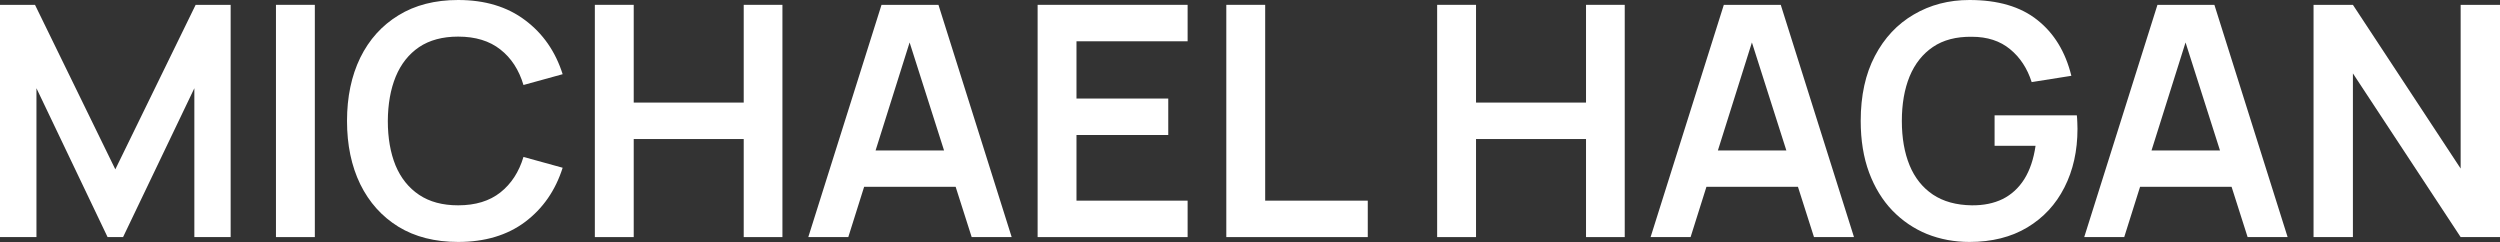
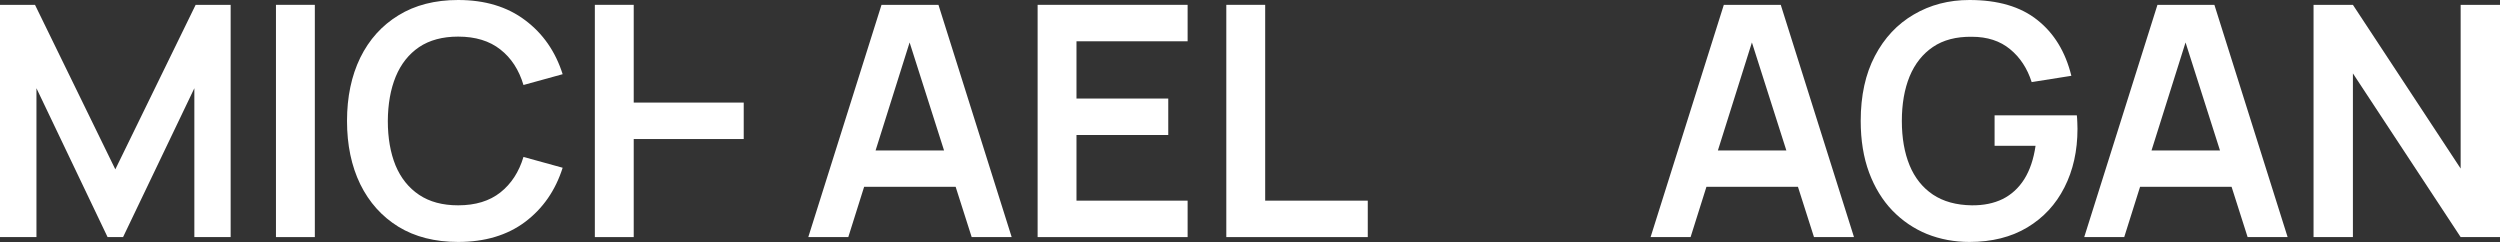
<svg xmlns="http://www.w3.org/2000/svg" fill="none" height="100%" overflow="visible" preserveAspectRatio="none" style="display: block;" viewBox="0 0 320 31" width="100%">
  <rect x="0" y="0" width="320" height="31" fill="#333333" stroke="none" />
  <g id="Michael Hagan">
    <g id="MICHAEL HAGAN">
      <path d="M296.134 30.348V0.619H301.172L314.963 21.574V0.619H320V30.348H314.963L301.172 9.394V30.348H296.134Z" fill="white" id="Vector" />
      <path d="M266.781 30.348L276.154 0.619H283.442L292.815 30.348H287.695L279.189 3.675H280.304L271.901 30.348H266.781ZM272.004 23.907V19.262H287.612V23.907H272.004Z" fill="white" id="Vector_2" />
      <path d="M252.086 30.968C250.159 30.968 248.349 30.631 246.656 29.956C244.977 29.268 243.498 28.263 242.218 26.942C240.951 25.621 239.96 24.003 239.245 22.09C238.529 20.163 238.171 17.961 238.171 15.484C238.171 12.236 238.777 9.462 239.988 7.164C241.199 4.852 242.858 3.083 244.963 1.858C247.069 0.619 249.443 0 252.086 0C255.747 0 258.644 0.853 260.778 2.56C262.925 4.253 264.377 6.634 265.134 9.703L260.055 10.508C259.491 8.747 258.569 7.343 257.289 6.297C256.009 5.237 254.378 4.707 252.396 4.707C250.4 4.68 248.741 5.113 247.42 6.008C246.099 6.902 245.101 8.162 244.427 9.786C243.766 11.41 243.436 13.309 243.436 15.484C243.436 17.659 243.766 19.551 244.427 21.161C245.087 22.758 246.078 24.003 247.4 24.898C248.735 25.793 250.4 26.254 252.396 26.281C253.896 26.295 255.21 26.027 256.339 25.476C257.468 24.912 258.39 24.065 259.105 22.937C259.821 21.794 260.303 20.37 260.551 18.663H255.307V14.761H265.836C265.863 14.982 265.884 15.305 265.898 15.732C265.911 16.158 265.918 16.413 265.918 16.495C265.918 19.303 265.361 21.801 264.246 23.99C263.145 26.164 261.562 27.871 259.498 29.11C257.433 30.348 254.963 30.968 252.086 30.968Z" fill="white" id="Vector_3" />
      <path d="M211.276 30.348L220.649 0.619H227.937L237.31 30.348H232.19L223.684 3.675H224.799L216.396 30.348H211.276ZM216.499 23.907V19.262H232.107V23.907H216.499Z" fill="white" id="Vector_4" />
-       <path d="M183.955 30.348V0.619H188.931V13.13H203.011V0.619H207.966V30.348H203.011V17.796H188.931V30.348H183.955Z" fill="white" id="Vector_5" />
      <path d="M156.968 30.348V0.619H161.943V25.683H175.074V30.348H156.968Z" fill="white" id="Vector_6" />
      <path d="M132.815 30.348V0.619H152.015V5.285H137.79V12.614H149.537V17.28H137.79V25.683H152.015V30.348H132.815Z" fill="white" id="Vector_7" />
      <path d="M103.461 30.348L112.834 0.619H120.122L129.495 30.348H124.375L115.869 3.675H116.984L108.581 30.348H103.461ZM108.684 23.907V19.262H124.292V23.907H108.684Z" fill="white" id="Vector_8" />
-       <path d="M76.14 30.348V0.619H81.116V13.13H95.196V0.619H100.151V30.348H95.196V17.796H81.116V30.348H76.14Z" fill="white" id="Vector_9" />
+       <path d="M76.14 30.348V0.619H81.116V13.13H95.196V0.619H100.151H95.196V17.796H81.116V30.348H76.14Z" fill="white" id="Vector_9" />
      <path d="M58.642 30.968C55.669 30.968 53.123 30.321 51.004 29.027C48.884 27.72 47.253 25.903 46.111 23.577C44.982 21.251 44.418 18.553 44.418 15.484C44.418 12.415 44.982 9.717 46.111 7.391C47.253 5.065 48.884 3.255 51.004 1.961C53.123 0.654 55.669 0 58.642 0C62.069 0 64.925 0.86 67.21 2.581C69.495 4.287 71.098 6.593 72.02 9.497L67.004 10.88C66.426 8.939 65.442 7.425 64.051 6.338C62.661 5.237 60.858 4.686 58.642 4.686C56.647 4.686 54.981 5.134 53.646 6.028C52.325 6.923 51.327 8.182 50.653 9.806C49.992 11.417 49.655 13.309 49.641 15.484C49.641 17.659 49.971 19.558 50.632 21.182C51.306 22.792 52.311 24.045 53.646 24.939C54.981 25.834 56.647 26.281 58.642 26.281C60.858 26.281 62.661 25.731 64.051 24.63C65.442 23.529 66.426 22.015 67.004 20.088L72.02 21.471C71.098 24.375 69.495 26.687 67.21 28.408C64.925 30.114 62.069 30.968 58.642 30.968Z" fill="white" id="Vector_10" />
      <path d="M35.323 30.348V0.619H40.298V30.348H35.323Z" fill="white" id="Vector_11" />
      <path d="M0 30.348V0.619H4.48L14.761 21.677L25.043 0.619H29.523V30.348H24.877V11.293L15.752 30.348H13.77L4.666 11.293V30.348H0Z" fill="white" id="Vector_12" />
    </g>
  </g>
</svg>